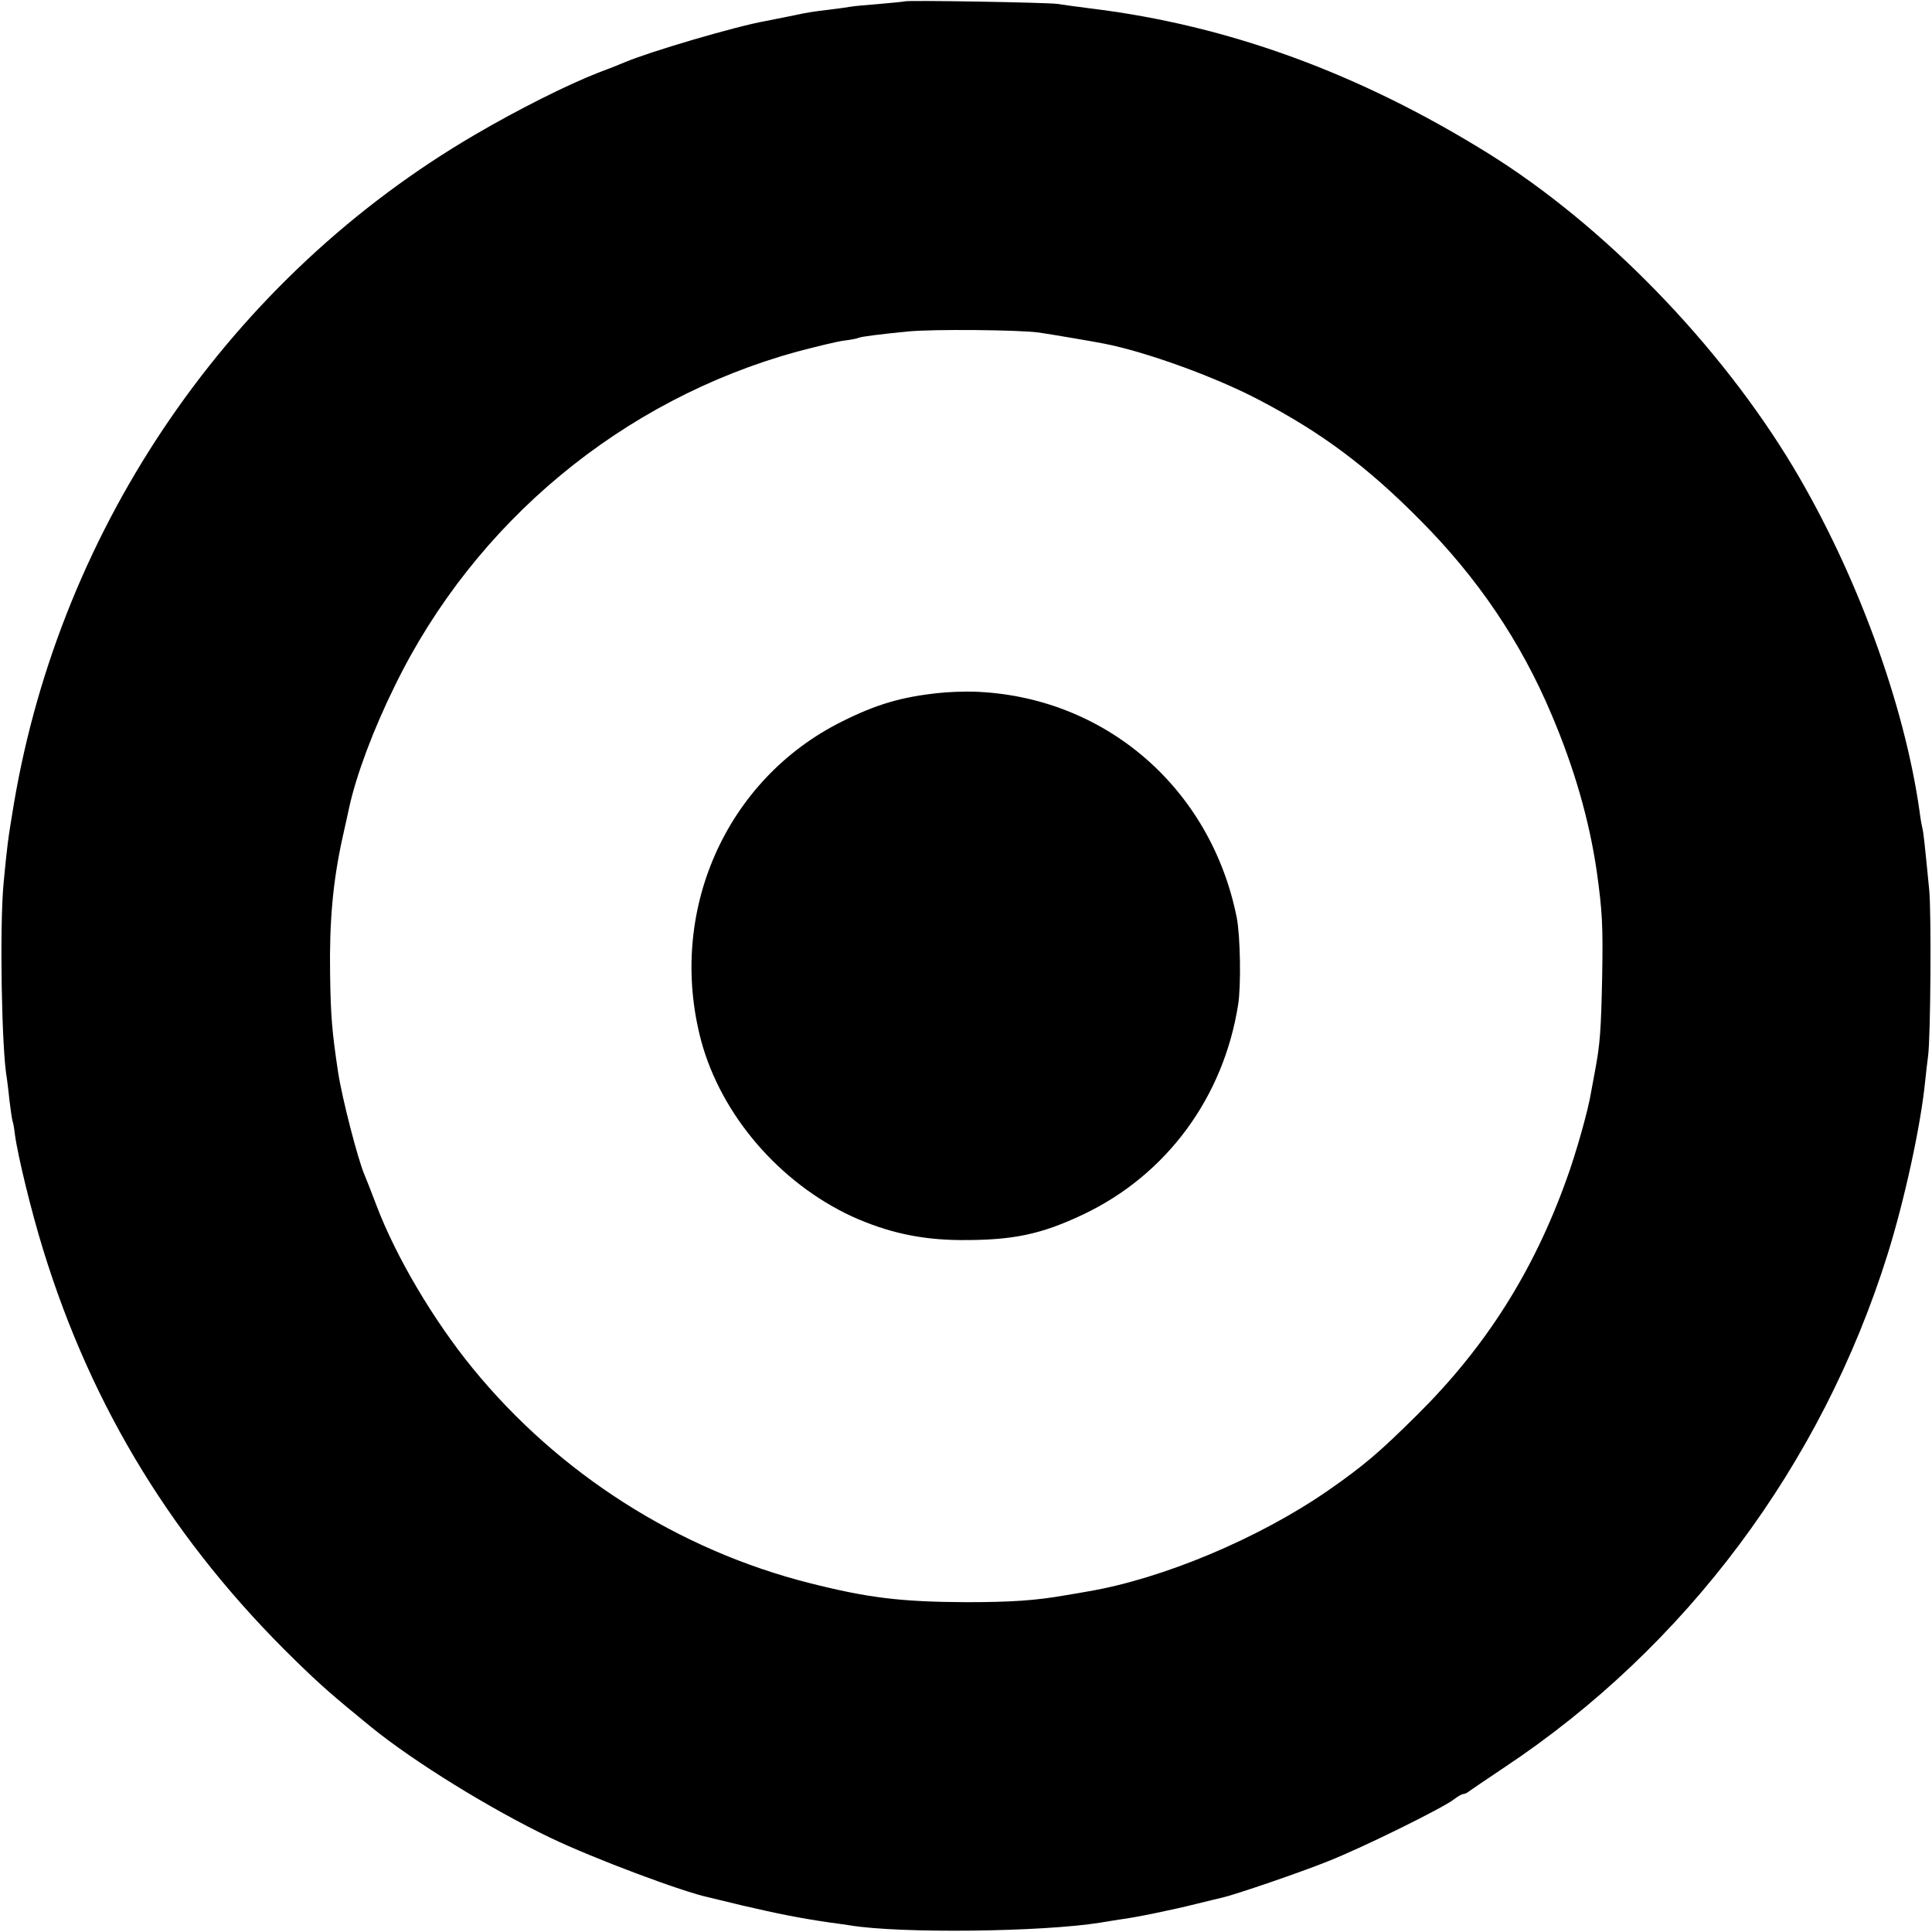
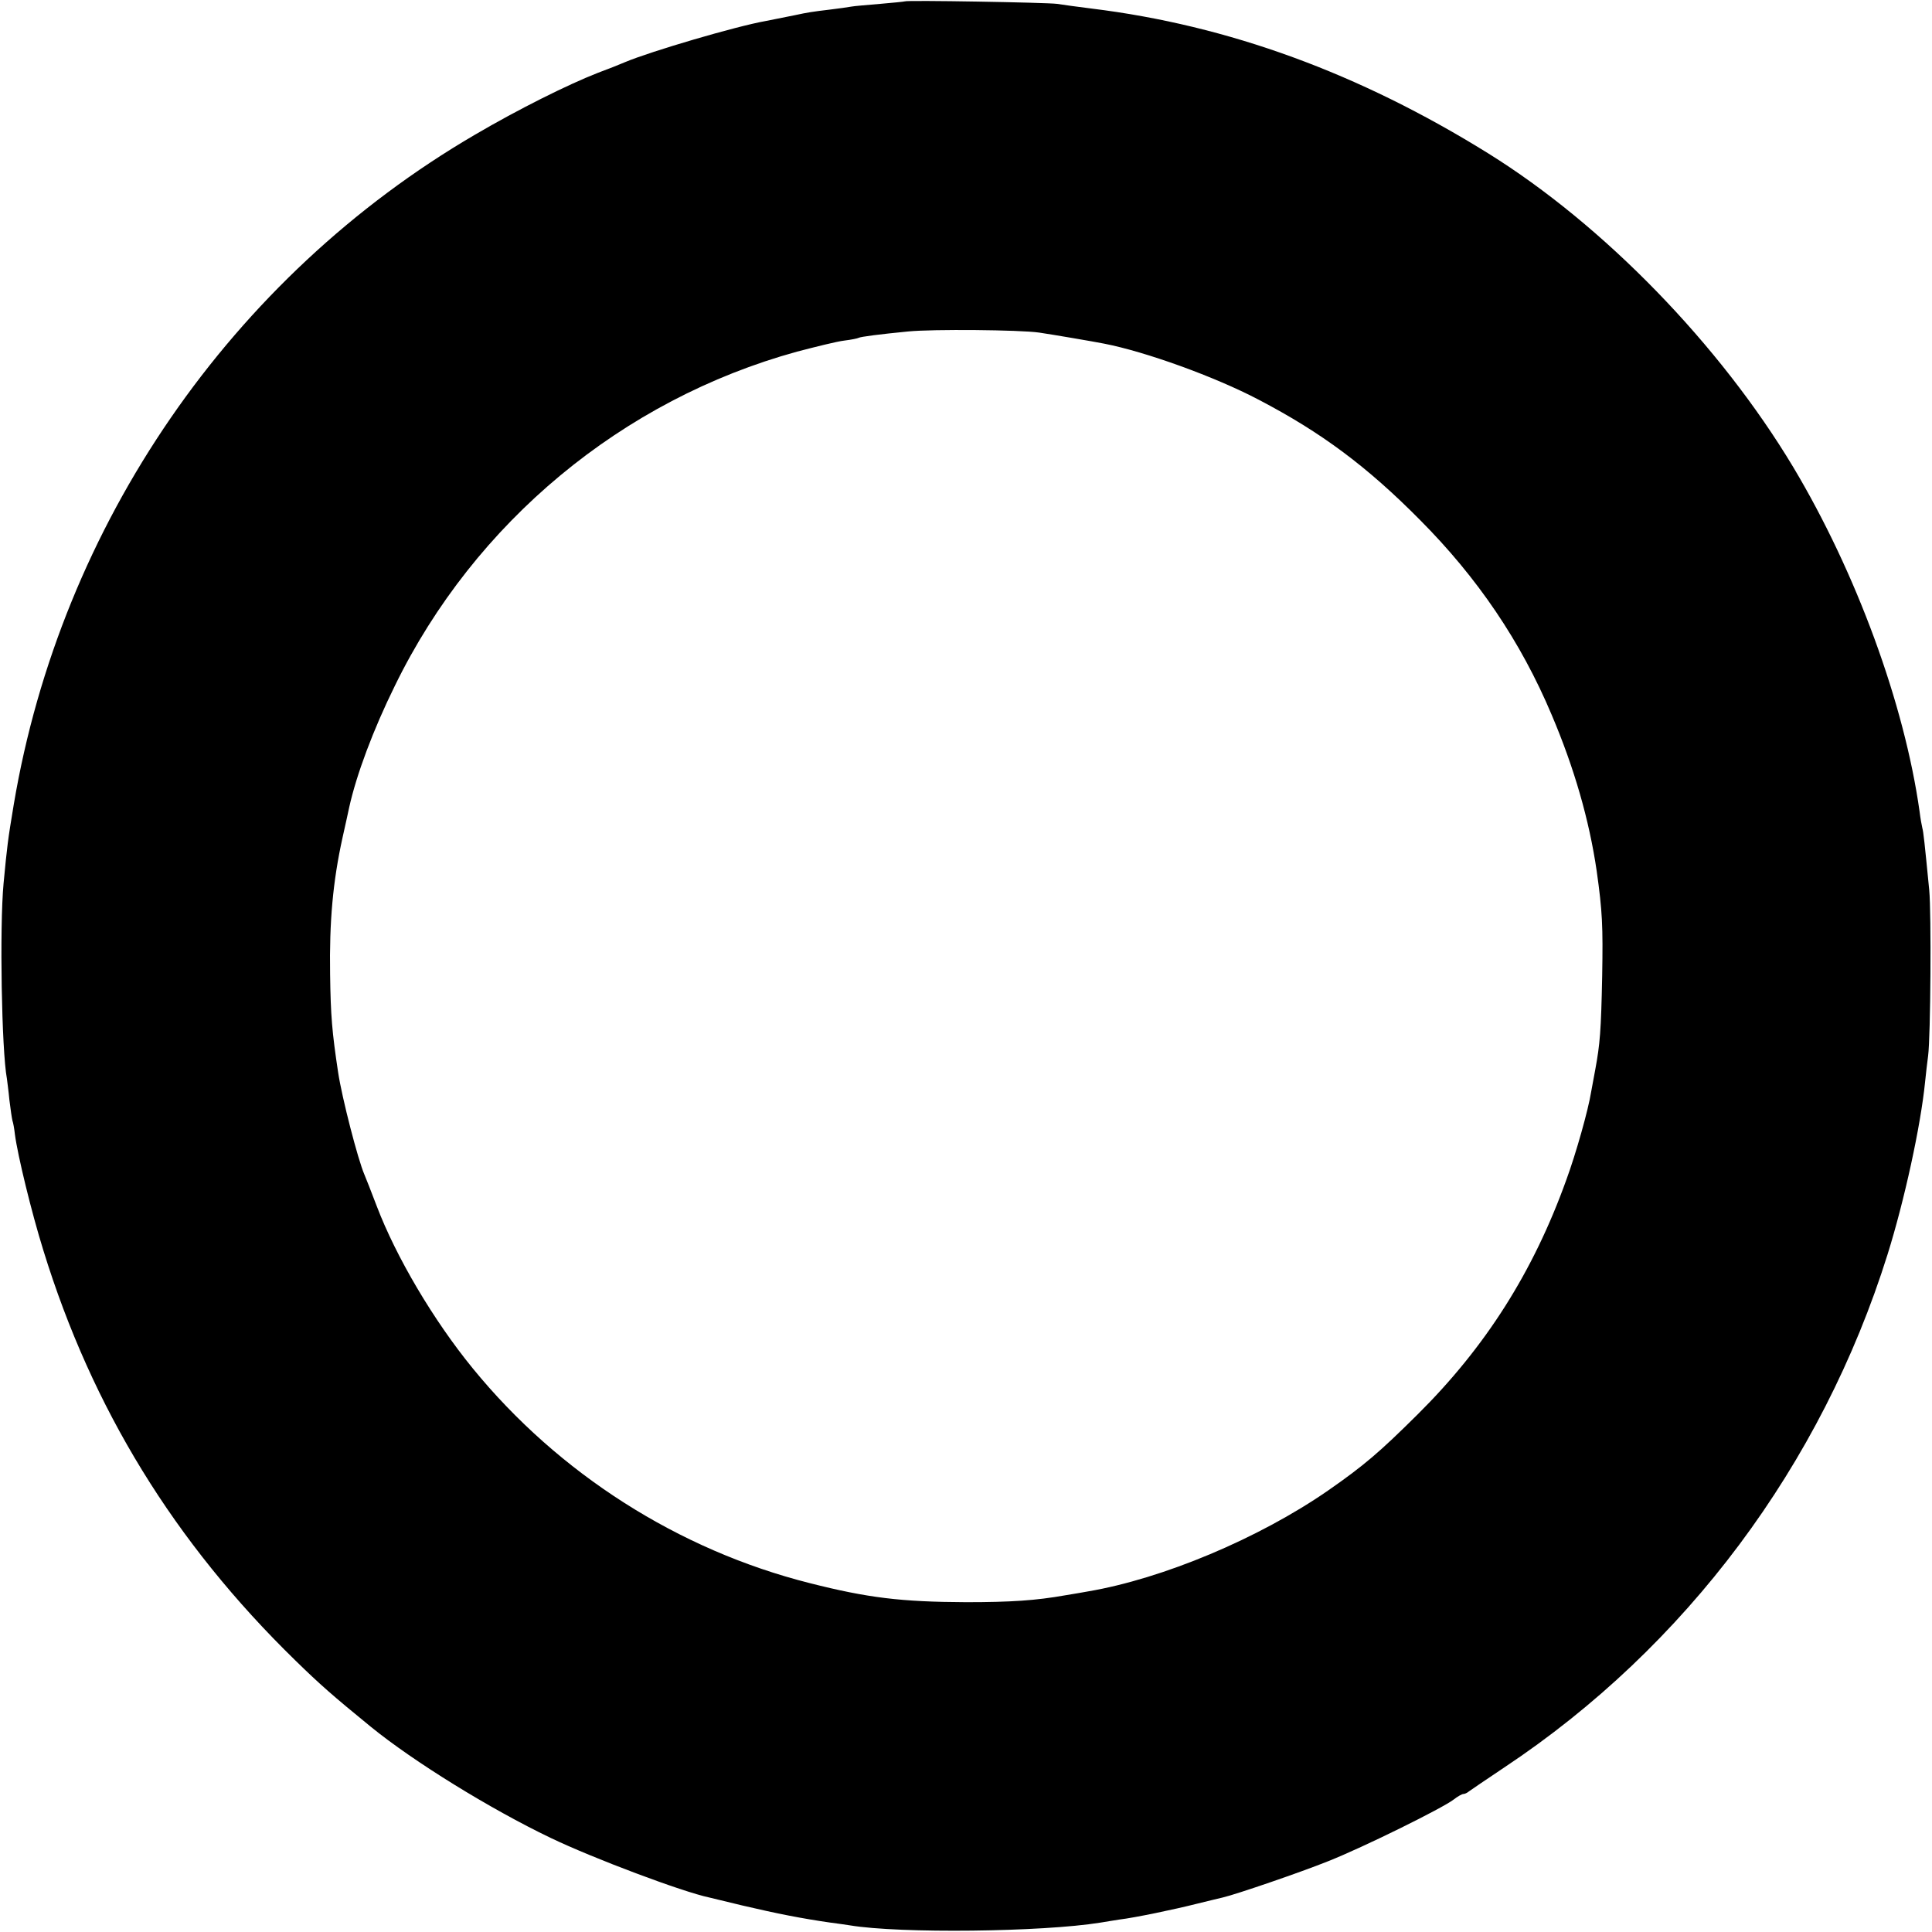
<svg xmlns="http://www.w3.org/2000/svg" version="1.0" width="700pt" height="700pt" viewBox="0 0 700 700" preserveAspectRatio="xMidYMid meet">
  <g transform="translate(0,700) scale(0.1,-0.1)" fill="#000000" stroke="none">
    <path d="M3278 6995 c-2 -1 -42 -5 -89 -9 -47 -4 -95 -8 -105 -10 -10 -2 -46 -7 -79 -11 -59 -7 -79 -10 -125 -20 -34 -7 -69 -14 -105 -21 -108 -19 -417 -110 -510 -149 -16 -7 -61 -25 -99 -39 -110 -43 -290 -133 -445 -224 -882 -515 -1500 -1412 -1671 -2426 -22 -132 -24 -150 -37 -286 -15 -160 -7 -607 12 -708 1 -9 6 -44 9 -77 4 -33 9 -67 11 -75 3 -8 7 -31 9 -50 10 -76 60 -282 103 -420 177 -574 475 -1059 913 -1486 89 -87 137 -129 273 -240 156 -127 433 -298 652 -403 154 -74 479 -196 575 -216 8 -2 62 -15 120 -29 128 -30 215 -47 319 -62 25 -3 57 -8 71 -10 181 -30 696 -24 907 10 21 4 52 8 68 11 58 7 201 37 280 57 44 11 87 21 95 23 48 11 284 92 381 131 129 51 416 193 456 224 14 11 30 20 35 20 5 0 14 4 21 10 7 5 64 44 127 86 658 437 1150 1096 1389 1859 61 195 120 465 136 625 3 30 8 73 11 95 9 69 12 516 4 600 -17 174 -21 211 -25 225 -2 8 -7 35 -10 60 -55 390 -229 865 -458 1248 -266 443 -686 876 -1106 1137 -467 290 -940 463 -1436 524 -49 6 -106 14 -125 17 -37 5 -546 14 -552 9z m487 -1200 c48 -7 200 -33 235 -40 150 -29 402 -120 560 -203 228 -119 394 -243 585 -436 208 -209 365 -440 477 -706 82 -193 136 -381 163 -565 21 -149 23 -201 20 -380 -4 -201 -8 -248 -25 -340 -5 -27 -12 -64 -15 -81 -10 -64 -55 -224 -90 -319 -120 -334 -293 -606 -539 -850 -137 -136 -194 -185 -325 -276 -250 -173 -598 -319 -869 -365 -15 -3 -52 -9 -82 -14 -107 -19 -197 -25 -360 -25 -236 1 -357 16 -566 69 -476 120 -910 397 -1221 778 -143 175 -278 404 -348 588 -20 52 -40 104 -45 115 -23 53 -81 277 -95 370 -22 146 -27 205 -29 355 -3 191 10 336 45 495 11 50 22 98 24 109 26 118 87 282 166 442 289 592 824 1036 1457 1210 69 18 145 37 171 40 25 3 49 8 52 10 7 4 76 13 179 23 89 9 406 6 475 -4z" />
-     <path d="M3400 4489 c-133 -14 -225 -41 -347 -102 -425 -210 -637 -694 -512 -1160 73 -268 283 -512 545 -634 128 -58 249 -85 394 -86 189 -1 291 20 445 93 301 143 508 423 561 760 11 69 8 248 -5 315 -94 472 -481 804 -954 819 -34 1 -91 -1 -127 -5z" />
  </g>
</svg>